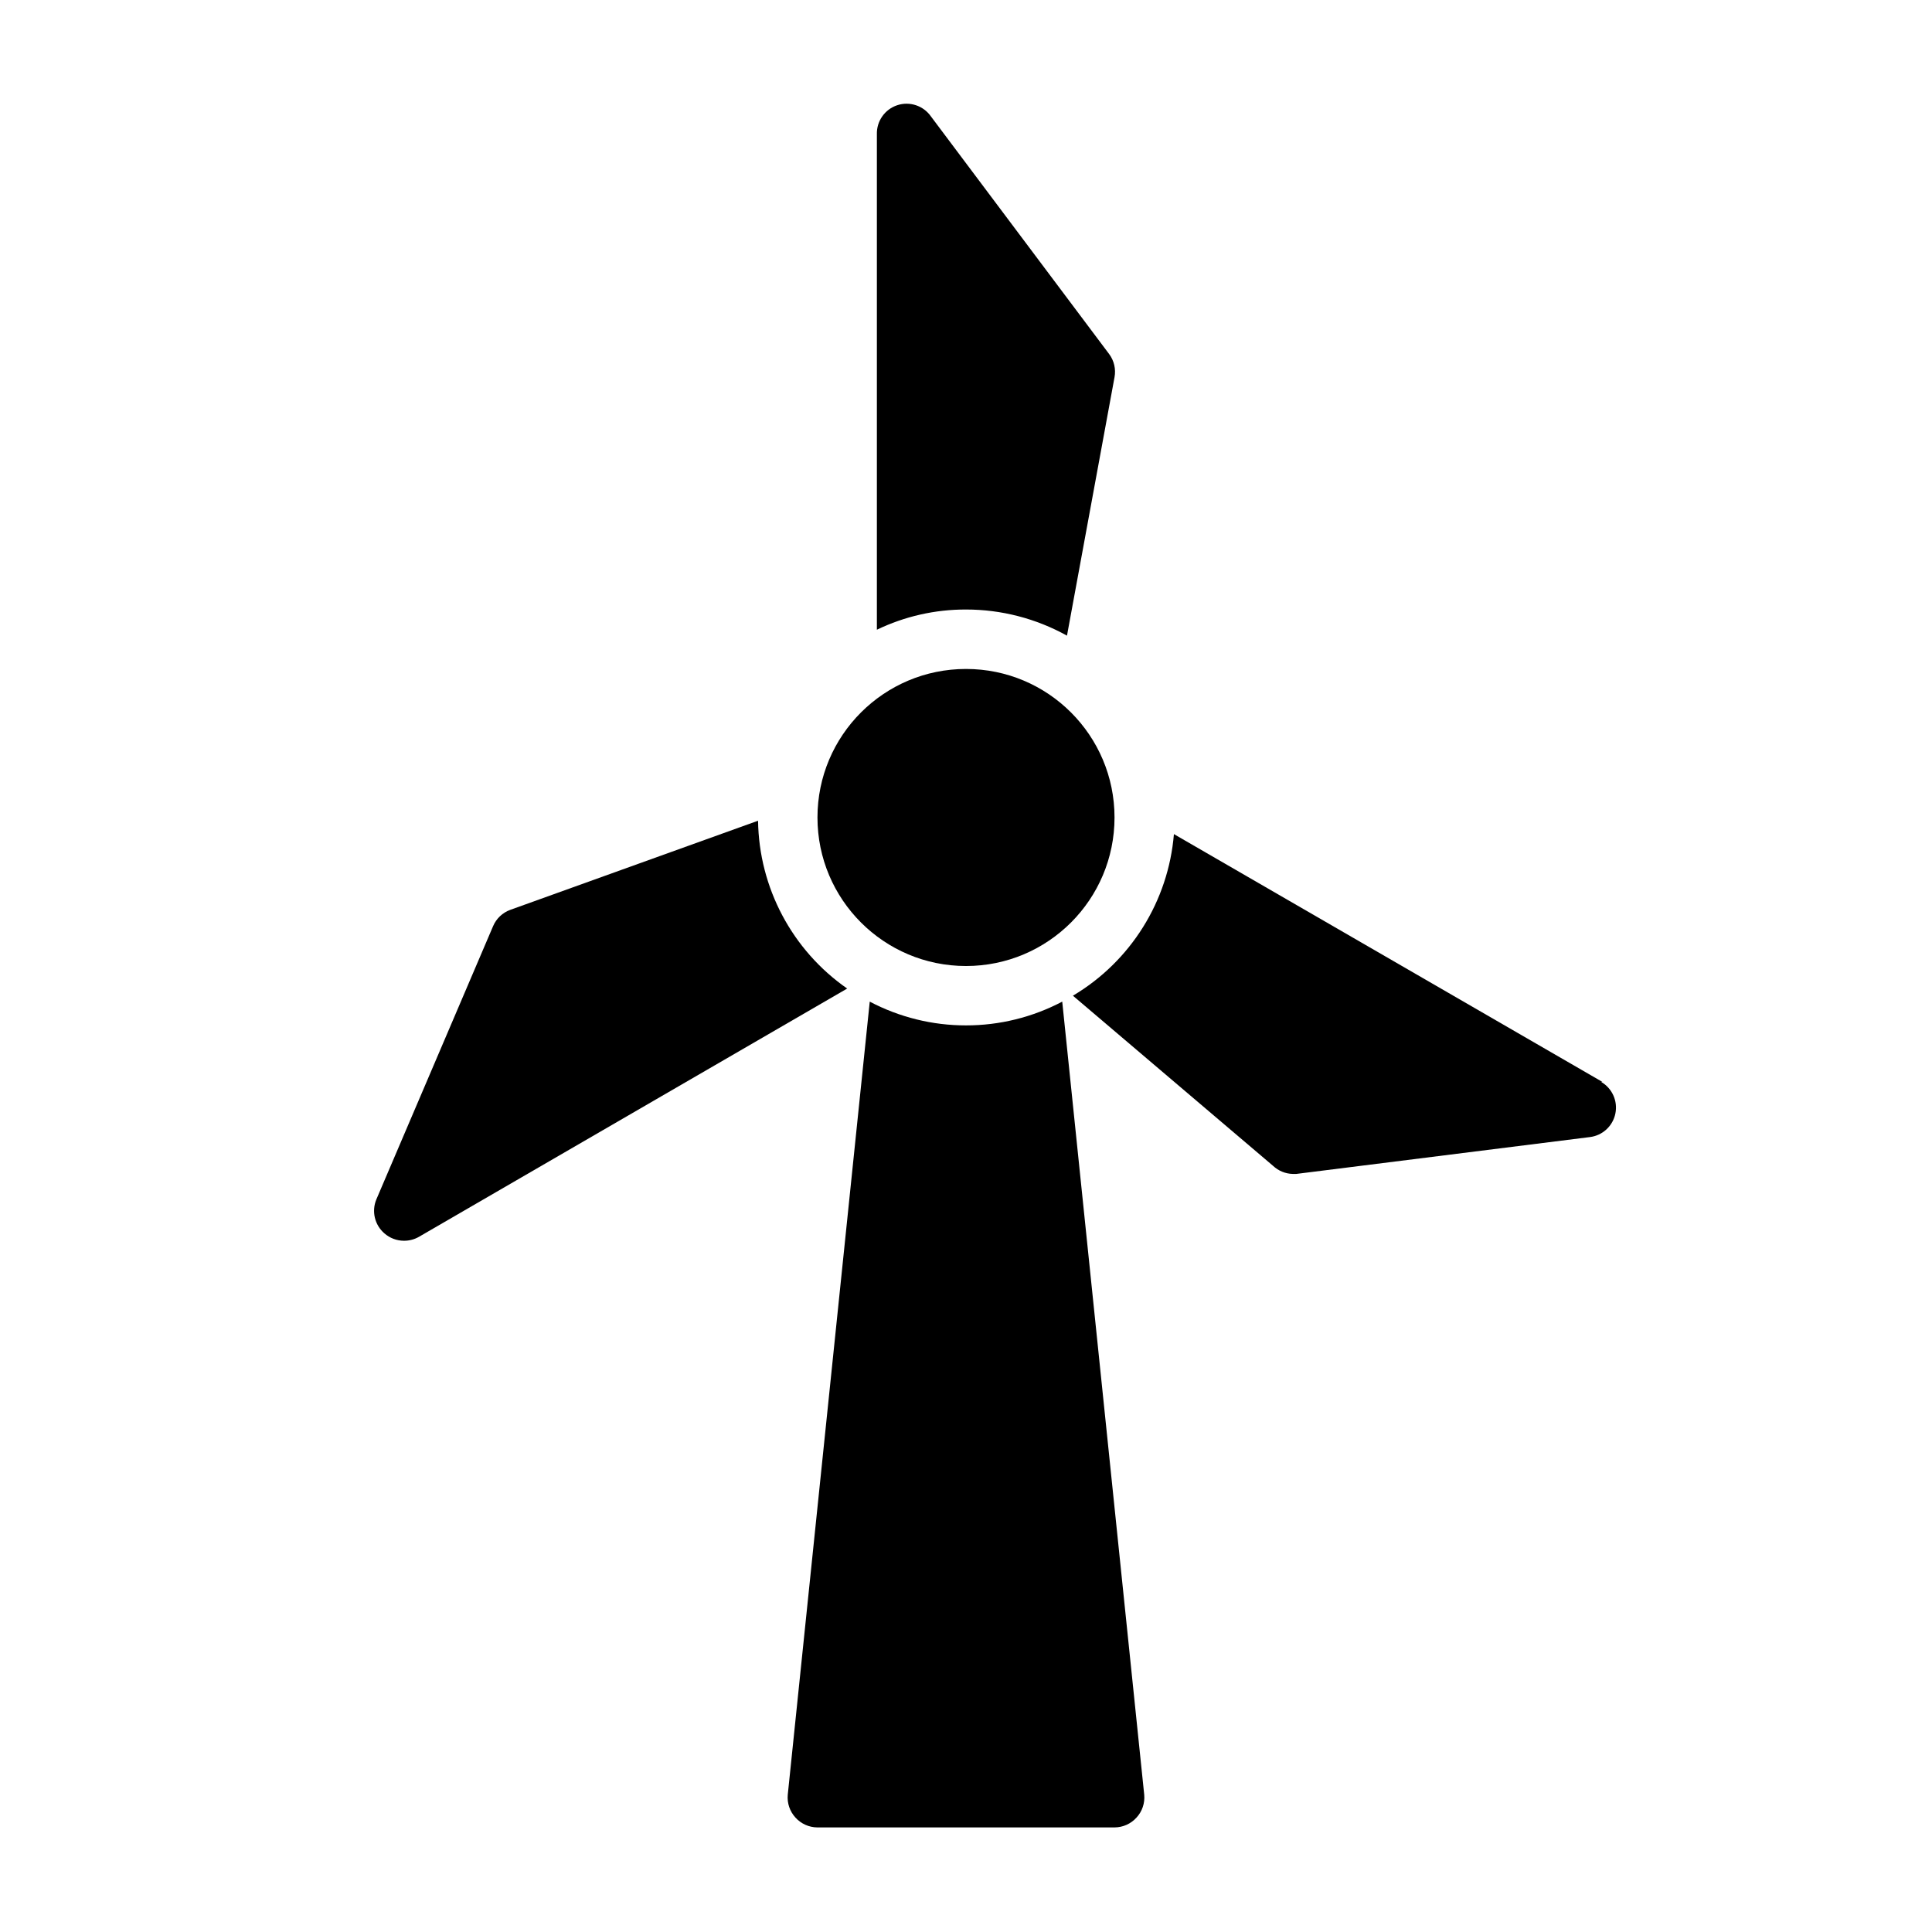
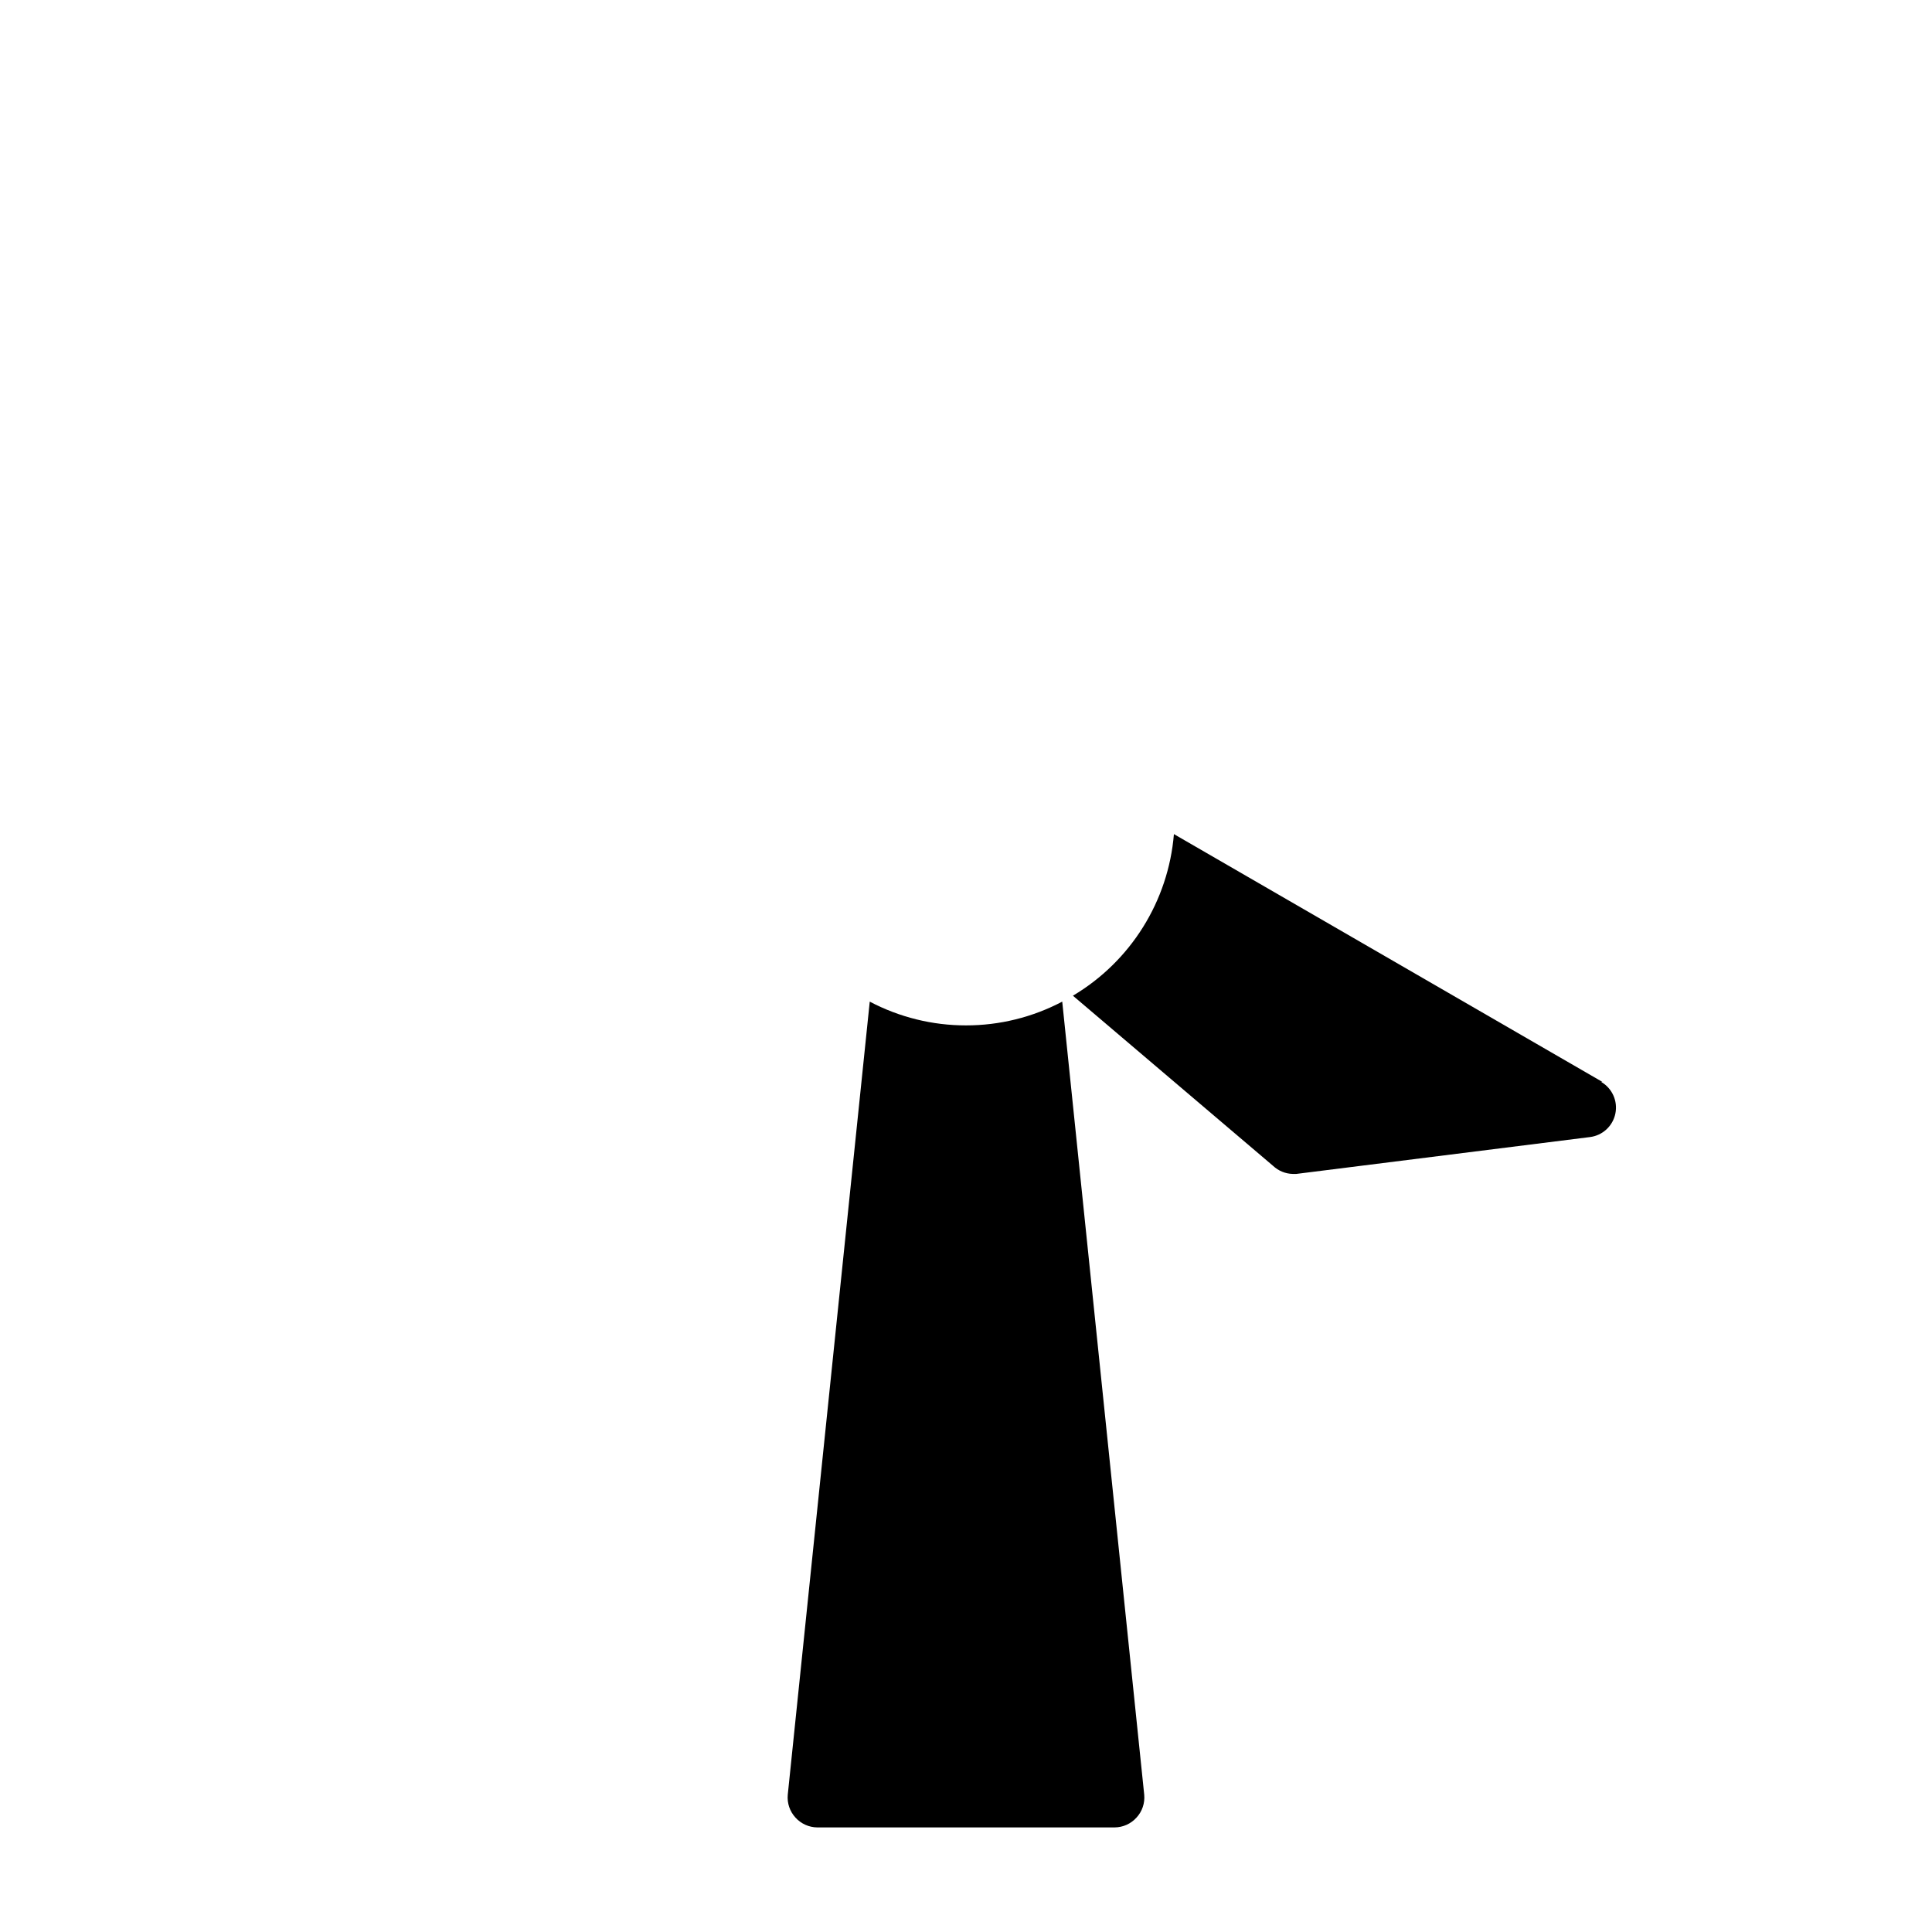
<svg xmlns="http://www.w3.org/2000/svg" fill="#000000" width="800px" height="800px" version="1.1" viewBox="144 144 512 512">
  <g>
-     <path d="m426.76 312.46 12.598-68.484c0.402-2.156-0.109-4.383-1.418-6.141l-47.23-62.977c-1.992-2.856-5.621-4.066-8.926-2.977-3.305 1.09-5.5 4.219-5.402 7.699v131.3c7.367-3.543 15.441-5.375 23.617-5.352 9.363-0.004 18.574 2.379 26.762 6.926z" />
-     <path d="m344.89 361.5-65.652 23.617c-2.059 0.746-3.711 2.312-4.566 4.328l-30.938 72.422c-1.301 3.137-0.445 6.754 2.125 8.977 1.438 1.266 3.281 1.965 5.195 1.969 1.379 0.008 2.738-0.344 3.938-1.023l113.52-65.812c-14.582-10.152-23.375-26.711-23.617-44.477z" />
    <path d="m568.62 430.7-113.52-65.652c-1.469 17.762-11.441 33.719-26.766 42.824l53.059 45.105c1.414 1.324 3.262 2.082 5.195 2.125h0.945l77.777-9.762c3.367-0.398 6.102-2.914 6.781-6.238 0.68-3.324-0.848-6.711-3.793-8.402z" />
-     <path d="m439.36 360.64c0 21.738-17.621 39.363-39.359 39.363s-39.363-17.625-39.363-39.363c0-21.734 17.625-39.359 39.363-39.359s39.359 17.625 39.359 39.359" />
    <path d="m400 415.74c-8.891 0.008-17.645-2.156-25.508-6.297l-21.727 210.18c-0.207 2.219 0.539 4.422 2.047 6.059 1.488 1.652 3.606 2.594 5.824 2.602h78.723c2.219-0.008 4.336-0.949 5.824-2.602 1.512-1.637 2.254-3.84 2.047-6.059l-21.727-210.18c-7.863 4.141-16.617 6.305-25.504 6.297z" />
  </g>
</svg>